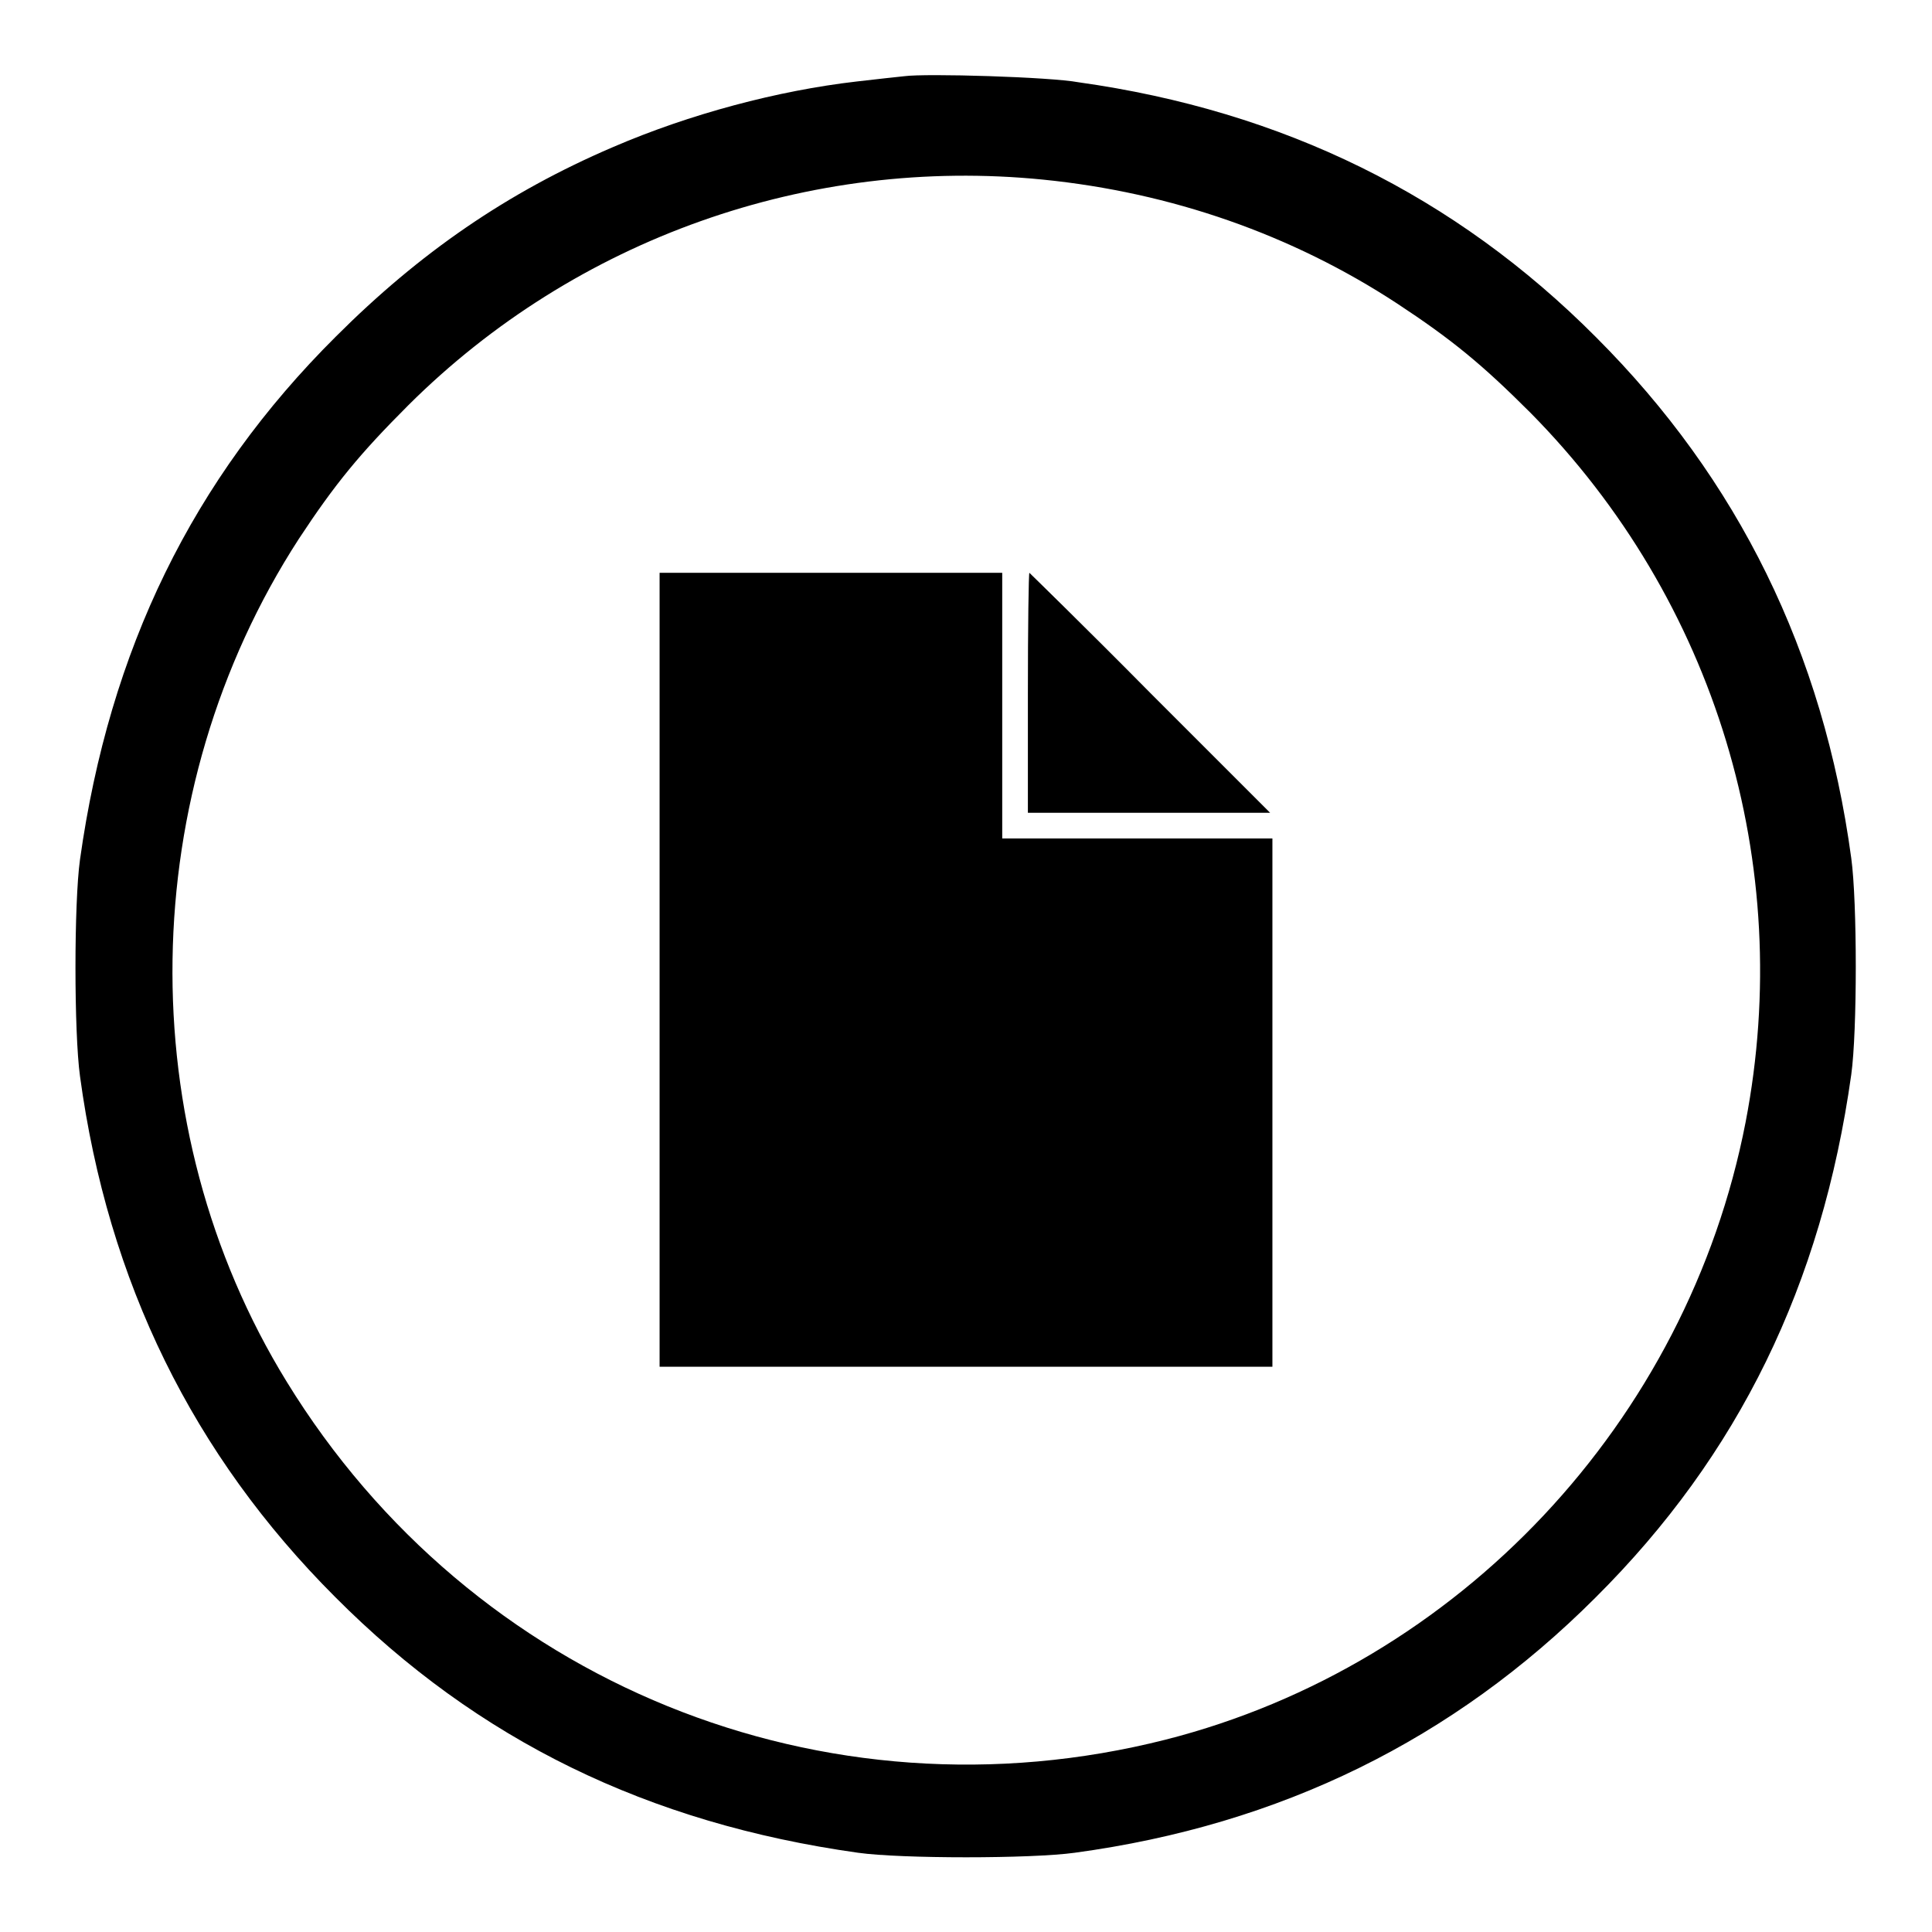
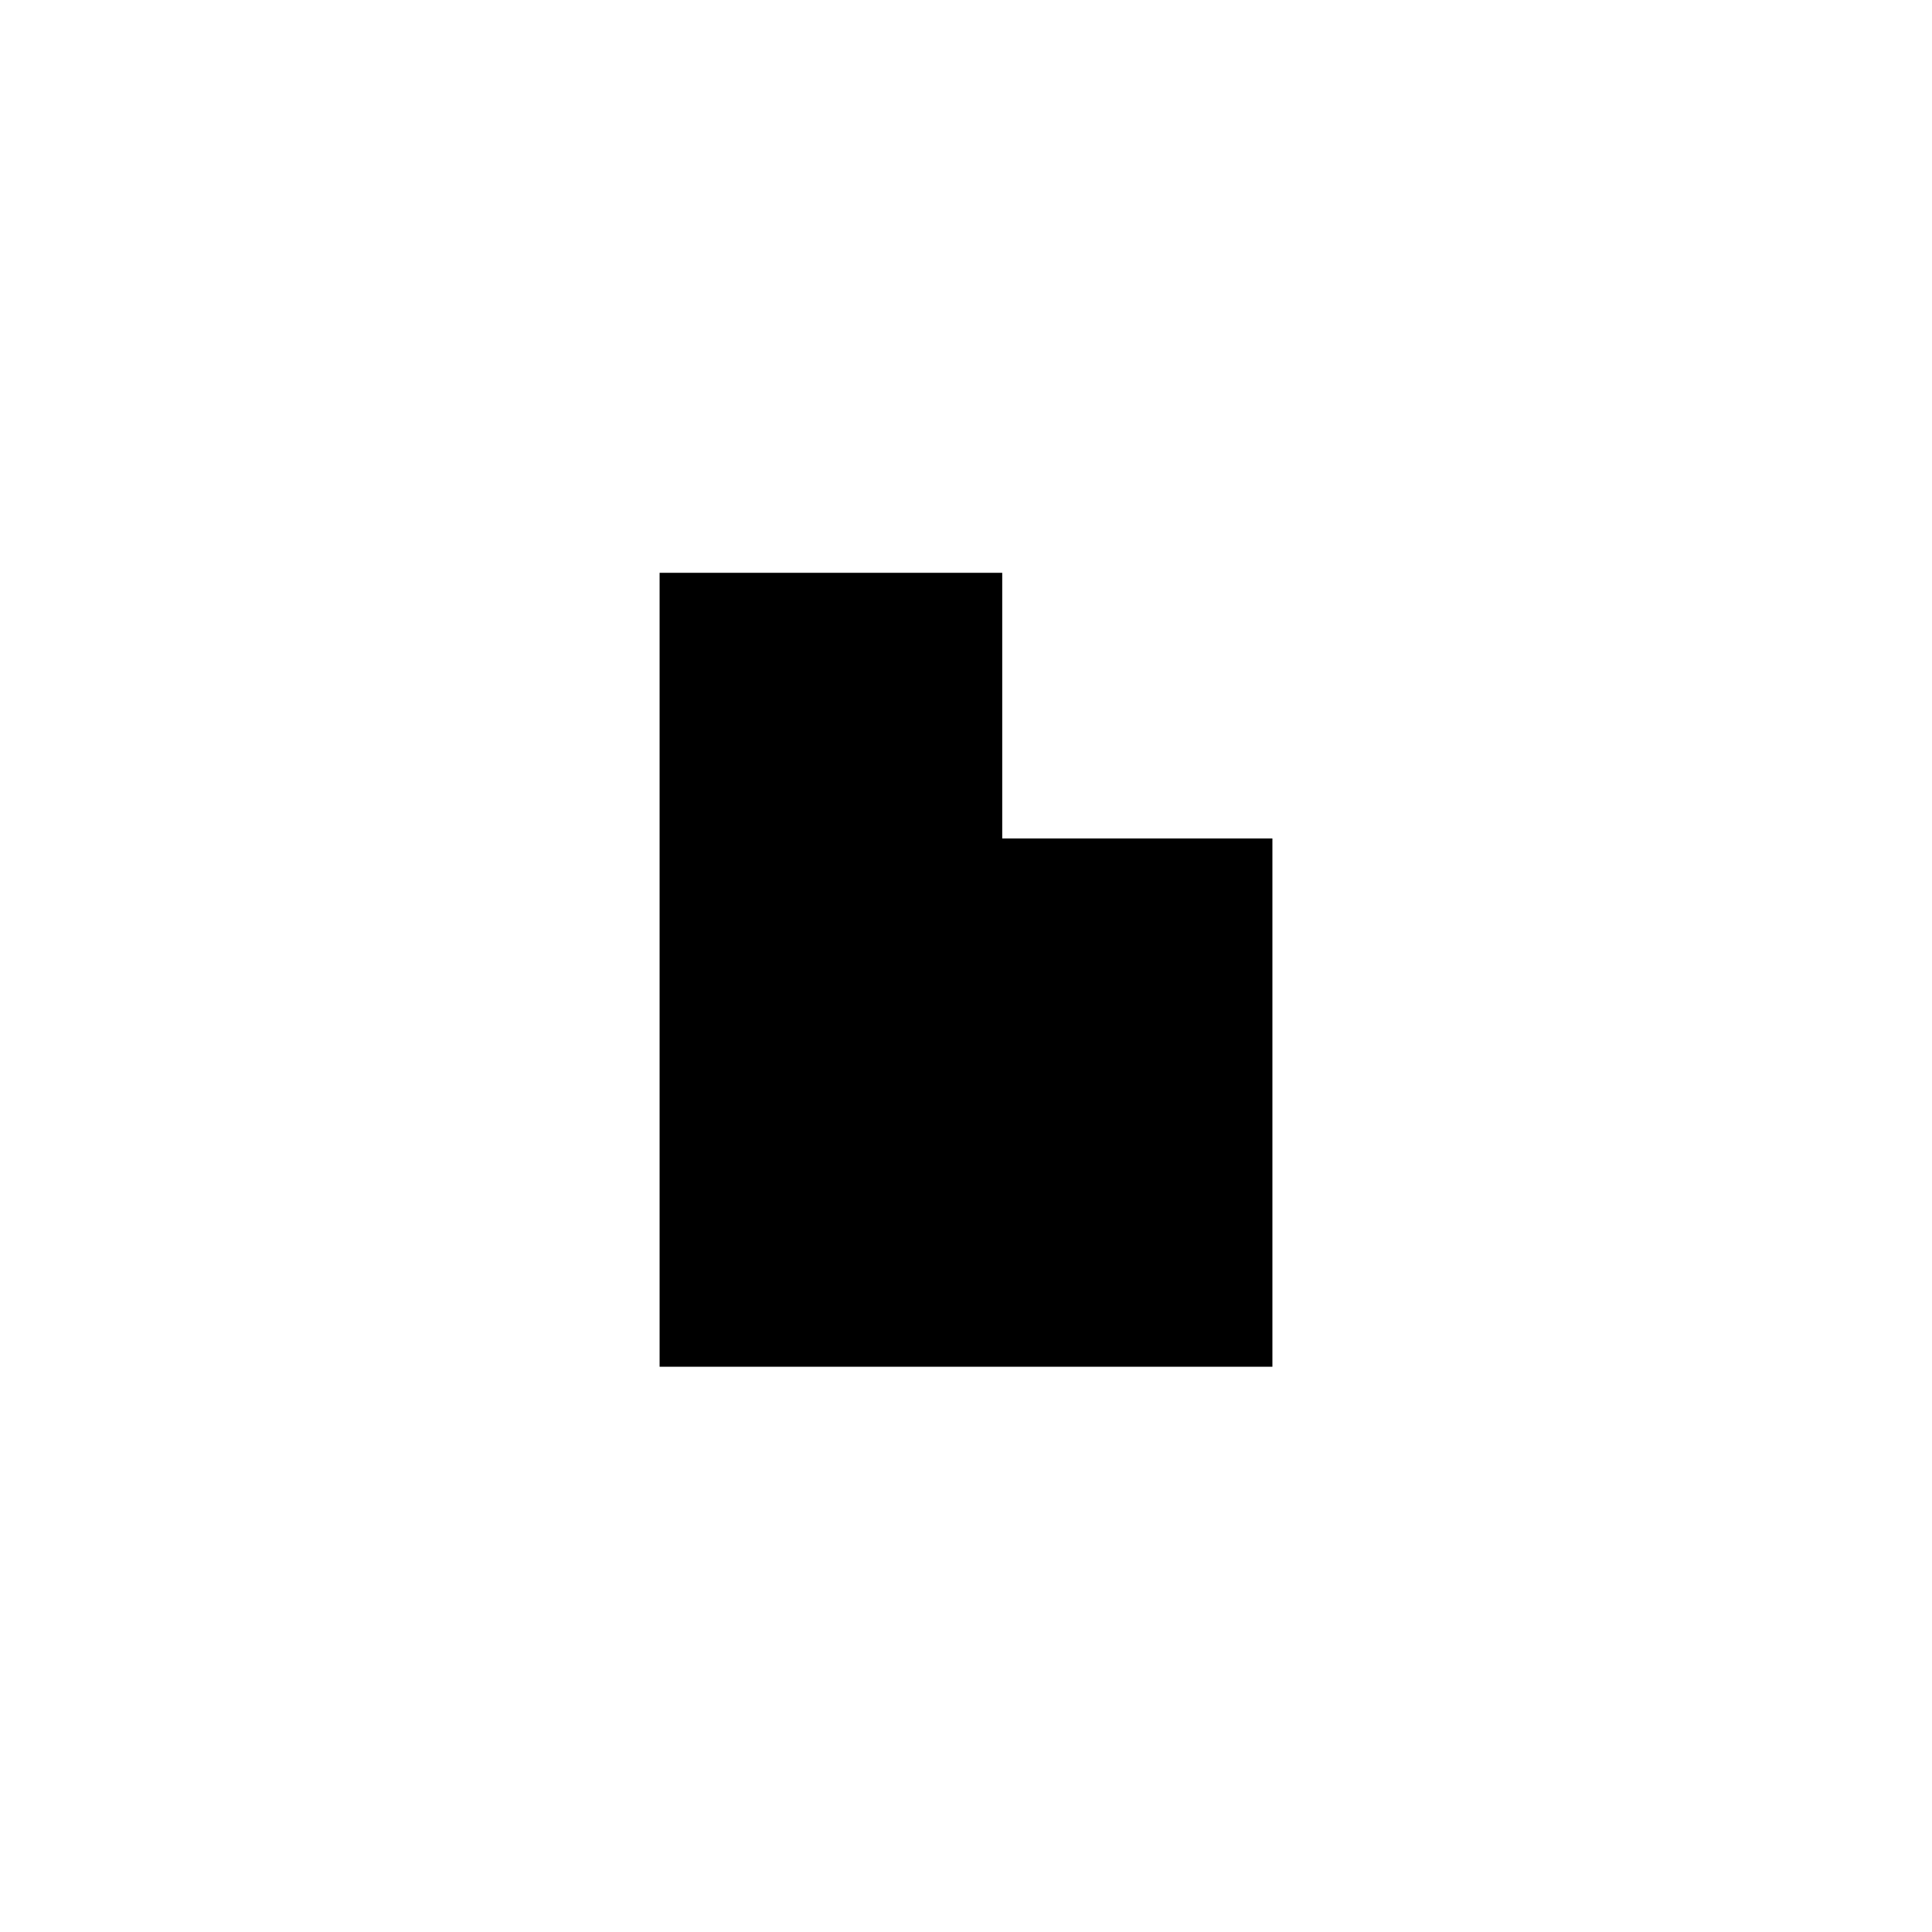
<svg xmlns="http://www.w3.org/2000/svg" version="1.1" x="0px" y="0px" viewBox="0 0 256 256" enable-background="new 0 0 256 256" xml:space="preserve">
  <g>
    <g>
      <g>
-         <path fill="#000000" d="M119.8,10.1c-0.9,0.1-3.8,0.4-6.3,0.7c-10.4,1.2-22.1,4.3-32.3,8.7c-14,6-25.6,14-36.7,25.1c-19,18.9-30,41.5-33.9,69.3c-0.8,5.7-0.8,22.9,0,28.7c3.7,27.3,15,50.2,33.8,69c18.9,19,41.5,30,69.3,33.9c5.7,0.8,22.9,0.8,28.7,0c27.3-3.7,50.2-15,69-33.8c19-18.9,30-41.5,33.9-69.3c0.8-5.7,0.8-22.9,0-28.7c-3.7-27.3-15-50.2-33.8-69c-18.7-18.8-41.5-30-68.6-33.8C139.2,10.2,122.7,9.7,119.8,10.1z M138.2,23.8c17,1.7,33,7.3,46.9,16.4c7.3,4.8,11.3,8.1,17.7,14.5c24.5,24.8,35.1,59.8,28.5,94c-7.7,39.7-38,71.9-76.8,81.8C109.2,242,62.5,223,38,183.1c-20.8-33.8-20.1-78.2,1.6-111.7c4.8-7.3,8.1-11.3,14.5-17.7C76.3,31.6,107.2,20.7,138.2,23.8z" />
        <path fill="#000000" d="M87.4,128.5v52.6H128h40.6v-35v-35h-17.9h-17.9V93.5V75.9h-22.7H87.4L87.4,128.5L87.4,128.5z" />
-         <path fill="#000000" d="M136.2,91.8v15.9h16h16.1l-15.9-15.9c-8.7-8.8-16-15.9-16-15.9C136.3,75.9,136.2,83.1,136.2,91.8z" />
      </g>
    </g>
  </g>
</svg>